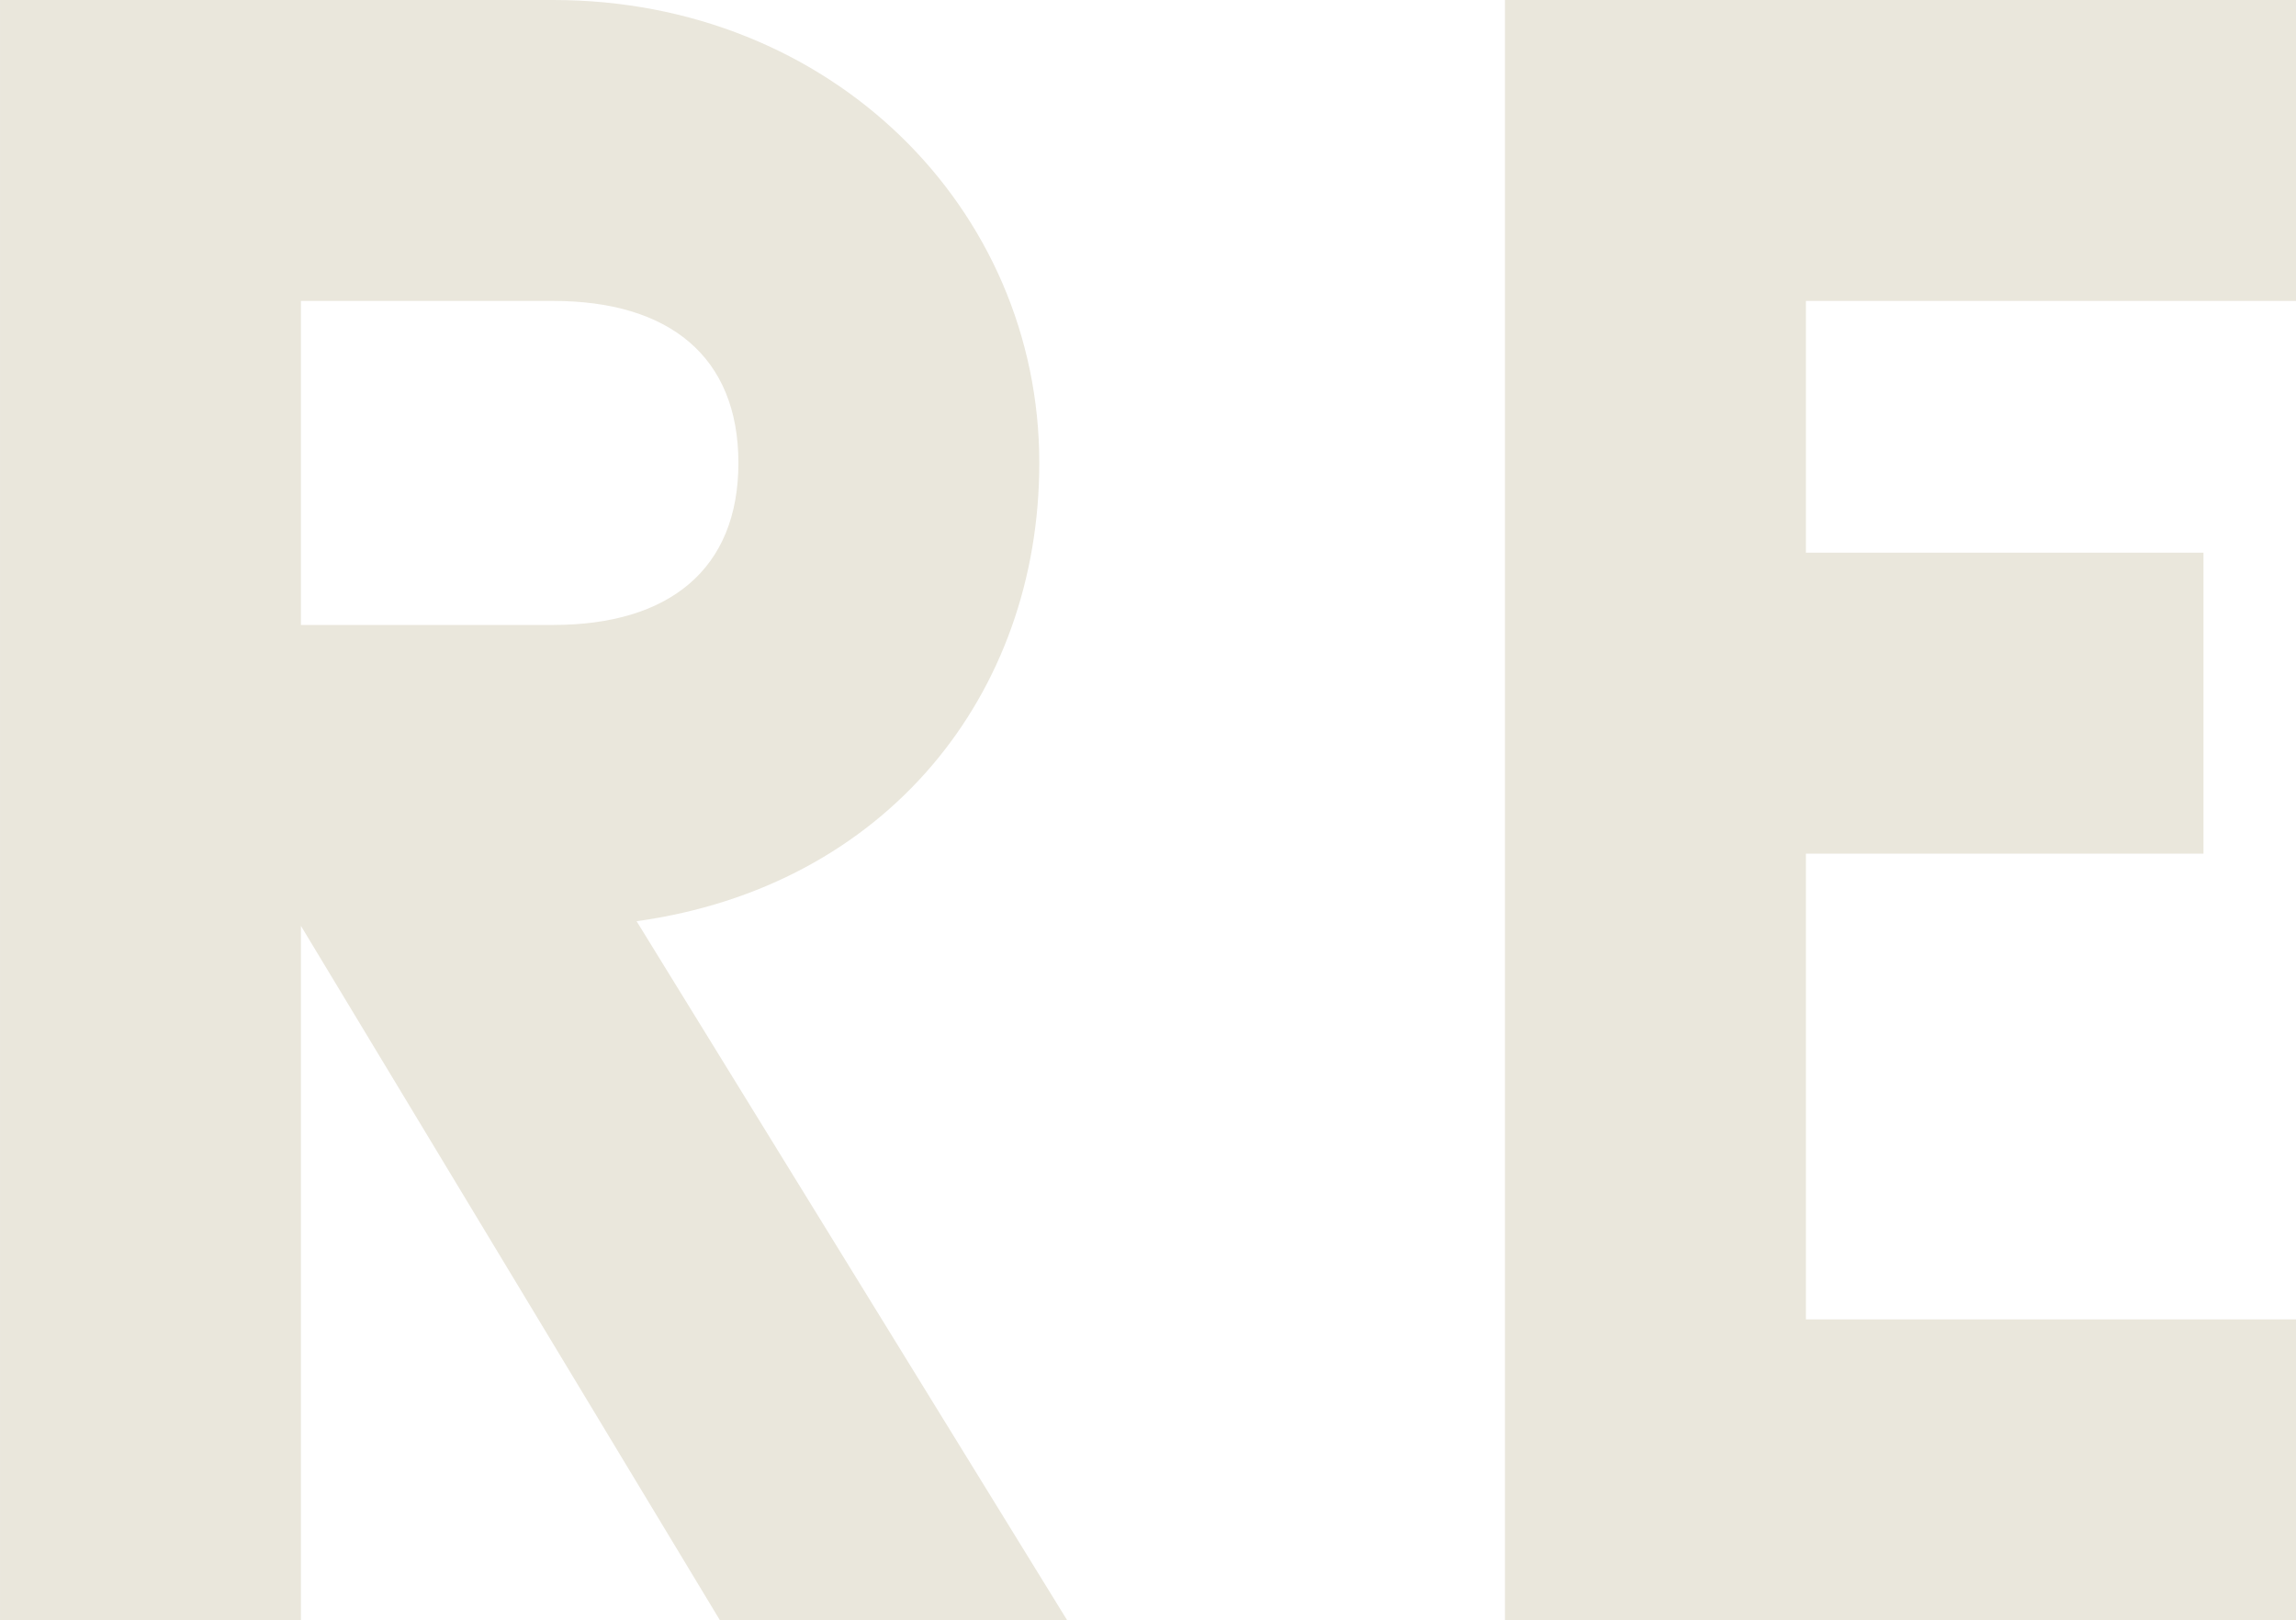
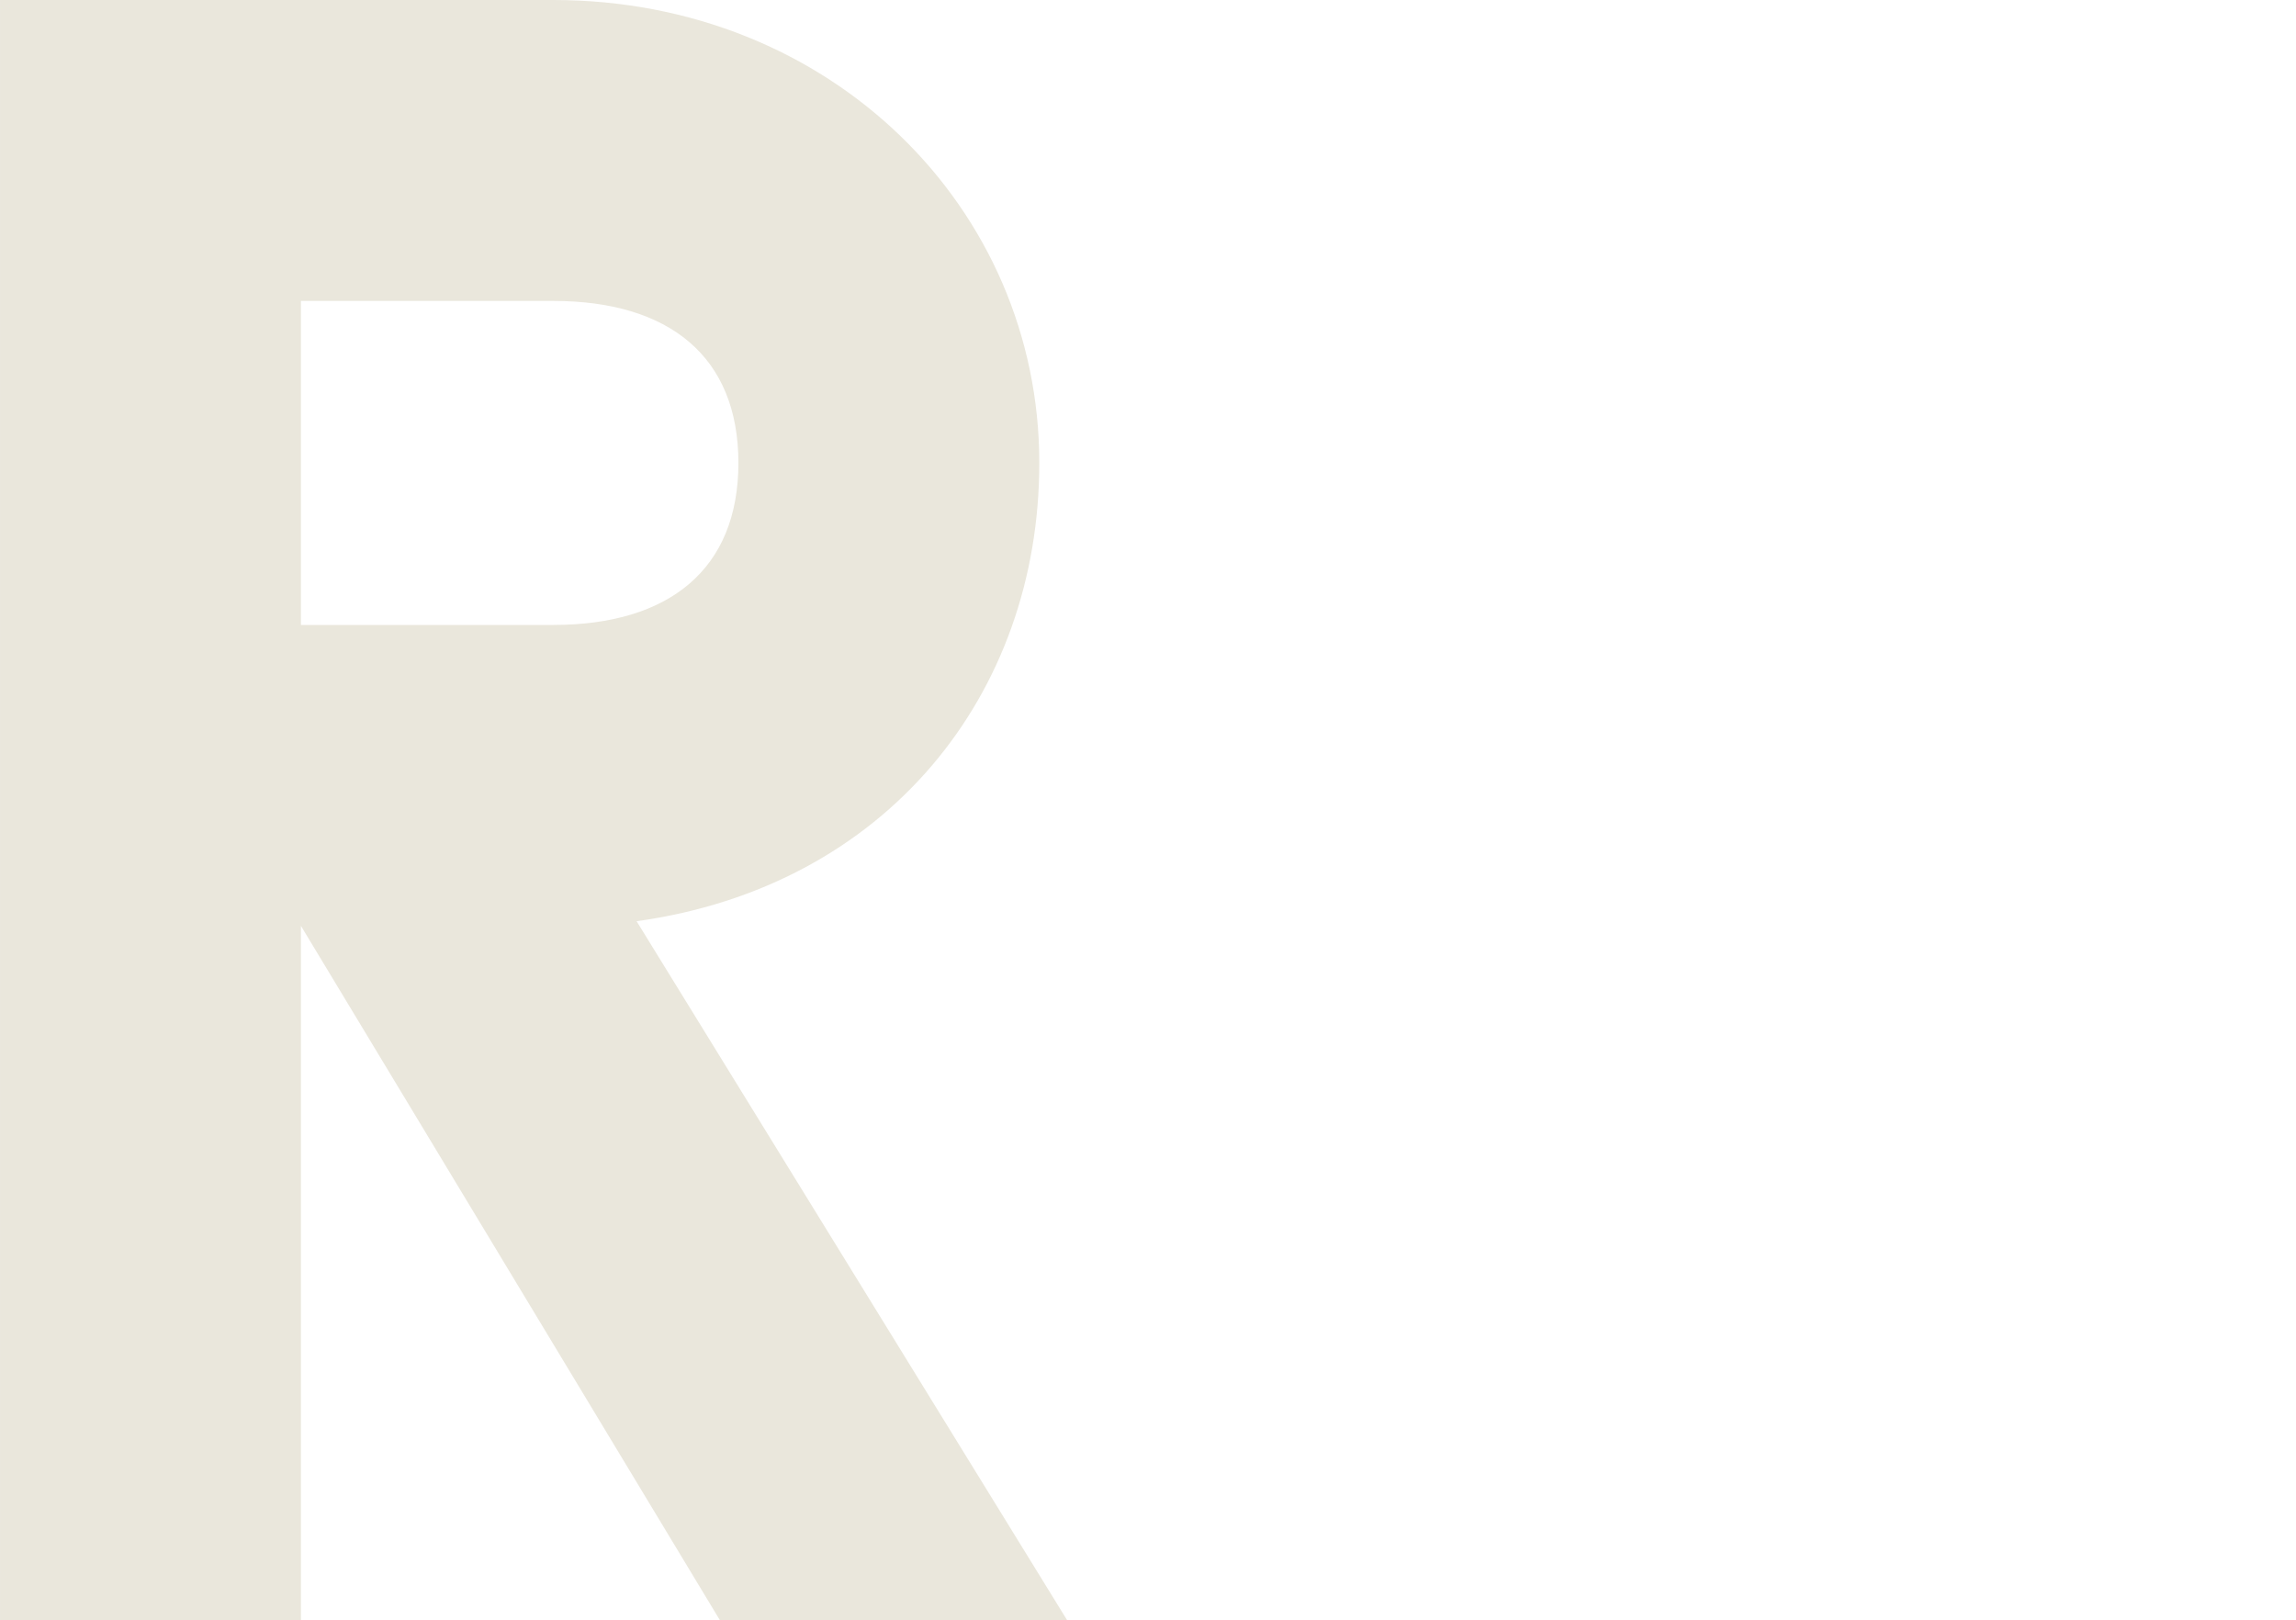
<svg xmlns="http://www.w3.org/2000/svg" width="133.985" height="94.551" viewBox="0 0 133.985 94.551">
  <g id="Group_1500" data-name="Group 1500" transform="translate(12953.187 -11069.466)">
    <path id="Path_662" data-name="Path 662" d="M682.553,9163.933v-94.551h32.283c16.209,0,28.365,12.156,28.365,27.015,0,13.507-8.914,24.719-23.5,26.745l25.124,40.791H724.562l-24.449-40.519v40.519Zm17.56-58.08h14.723c6.753,0,10.806-3.241,10.806-9.456s-4.053-9.453-10.806-9.453H700.113Z" transform="translate(-13635.739 2000.084)" fill="#eae7dc" />
-     <path id="Path_663" data-name="Path 663" d="M797.948,9069.382H844.11v17.562h-28.6v14.691h23.2V9119.2h-23.2v27.179h28.6v17.559H797.948Z" transform="translate(-13663.312 2000.084)" fill="#eae7dc" />
  </g>
</svg>